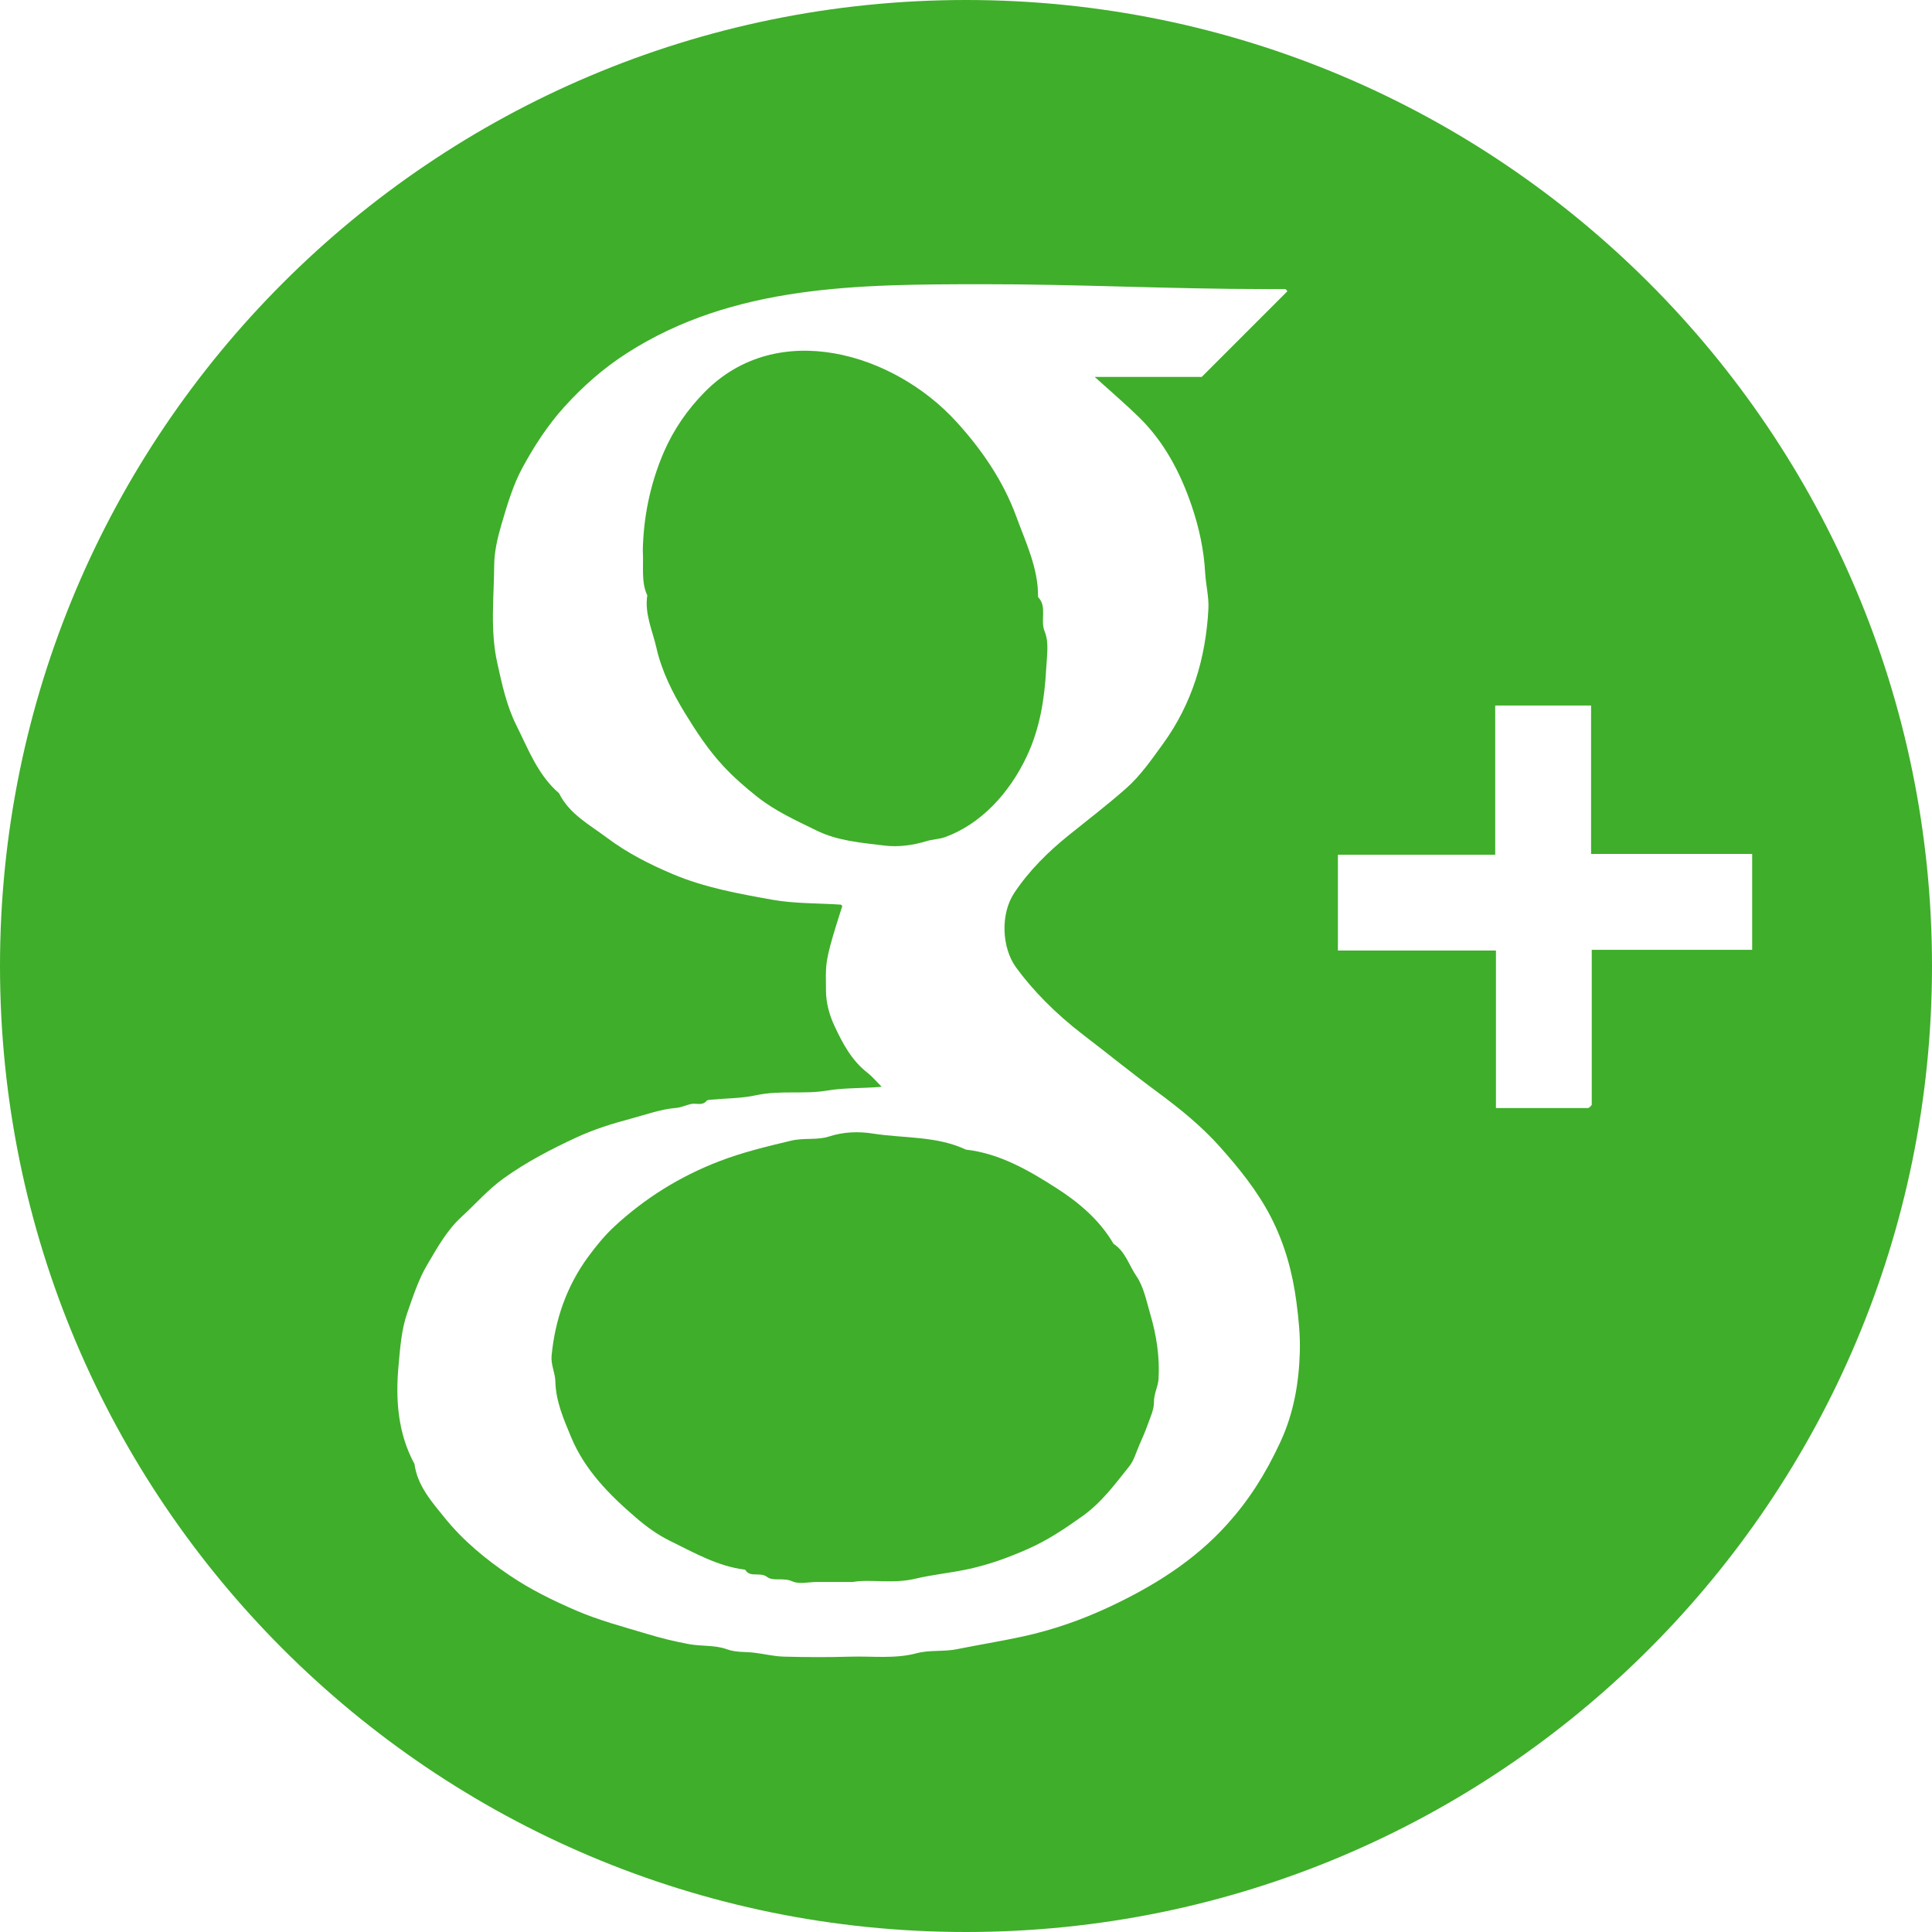
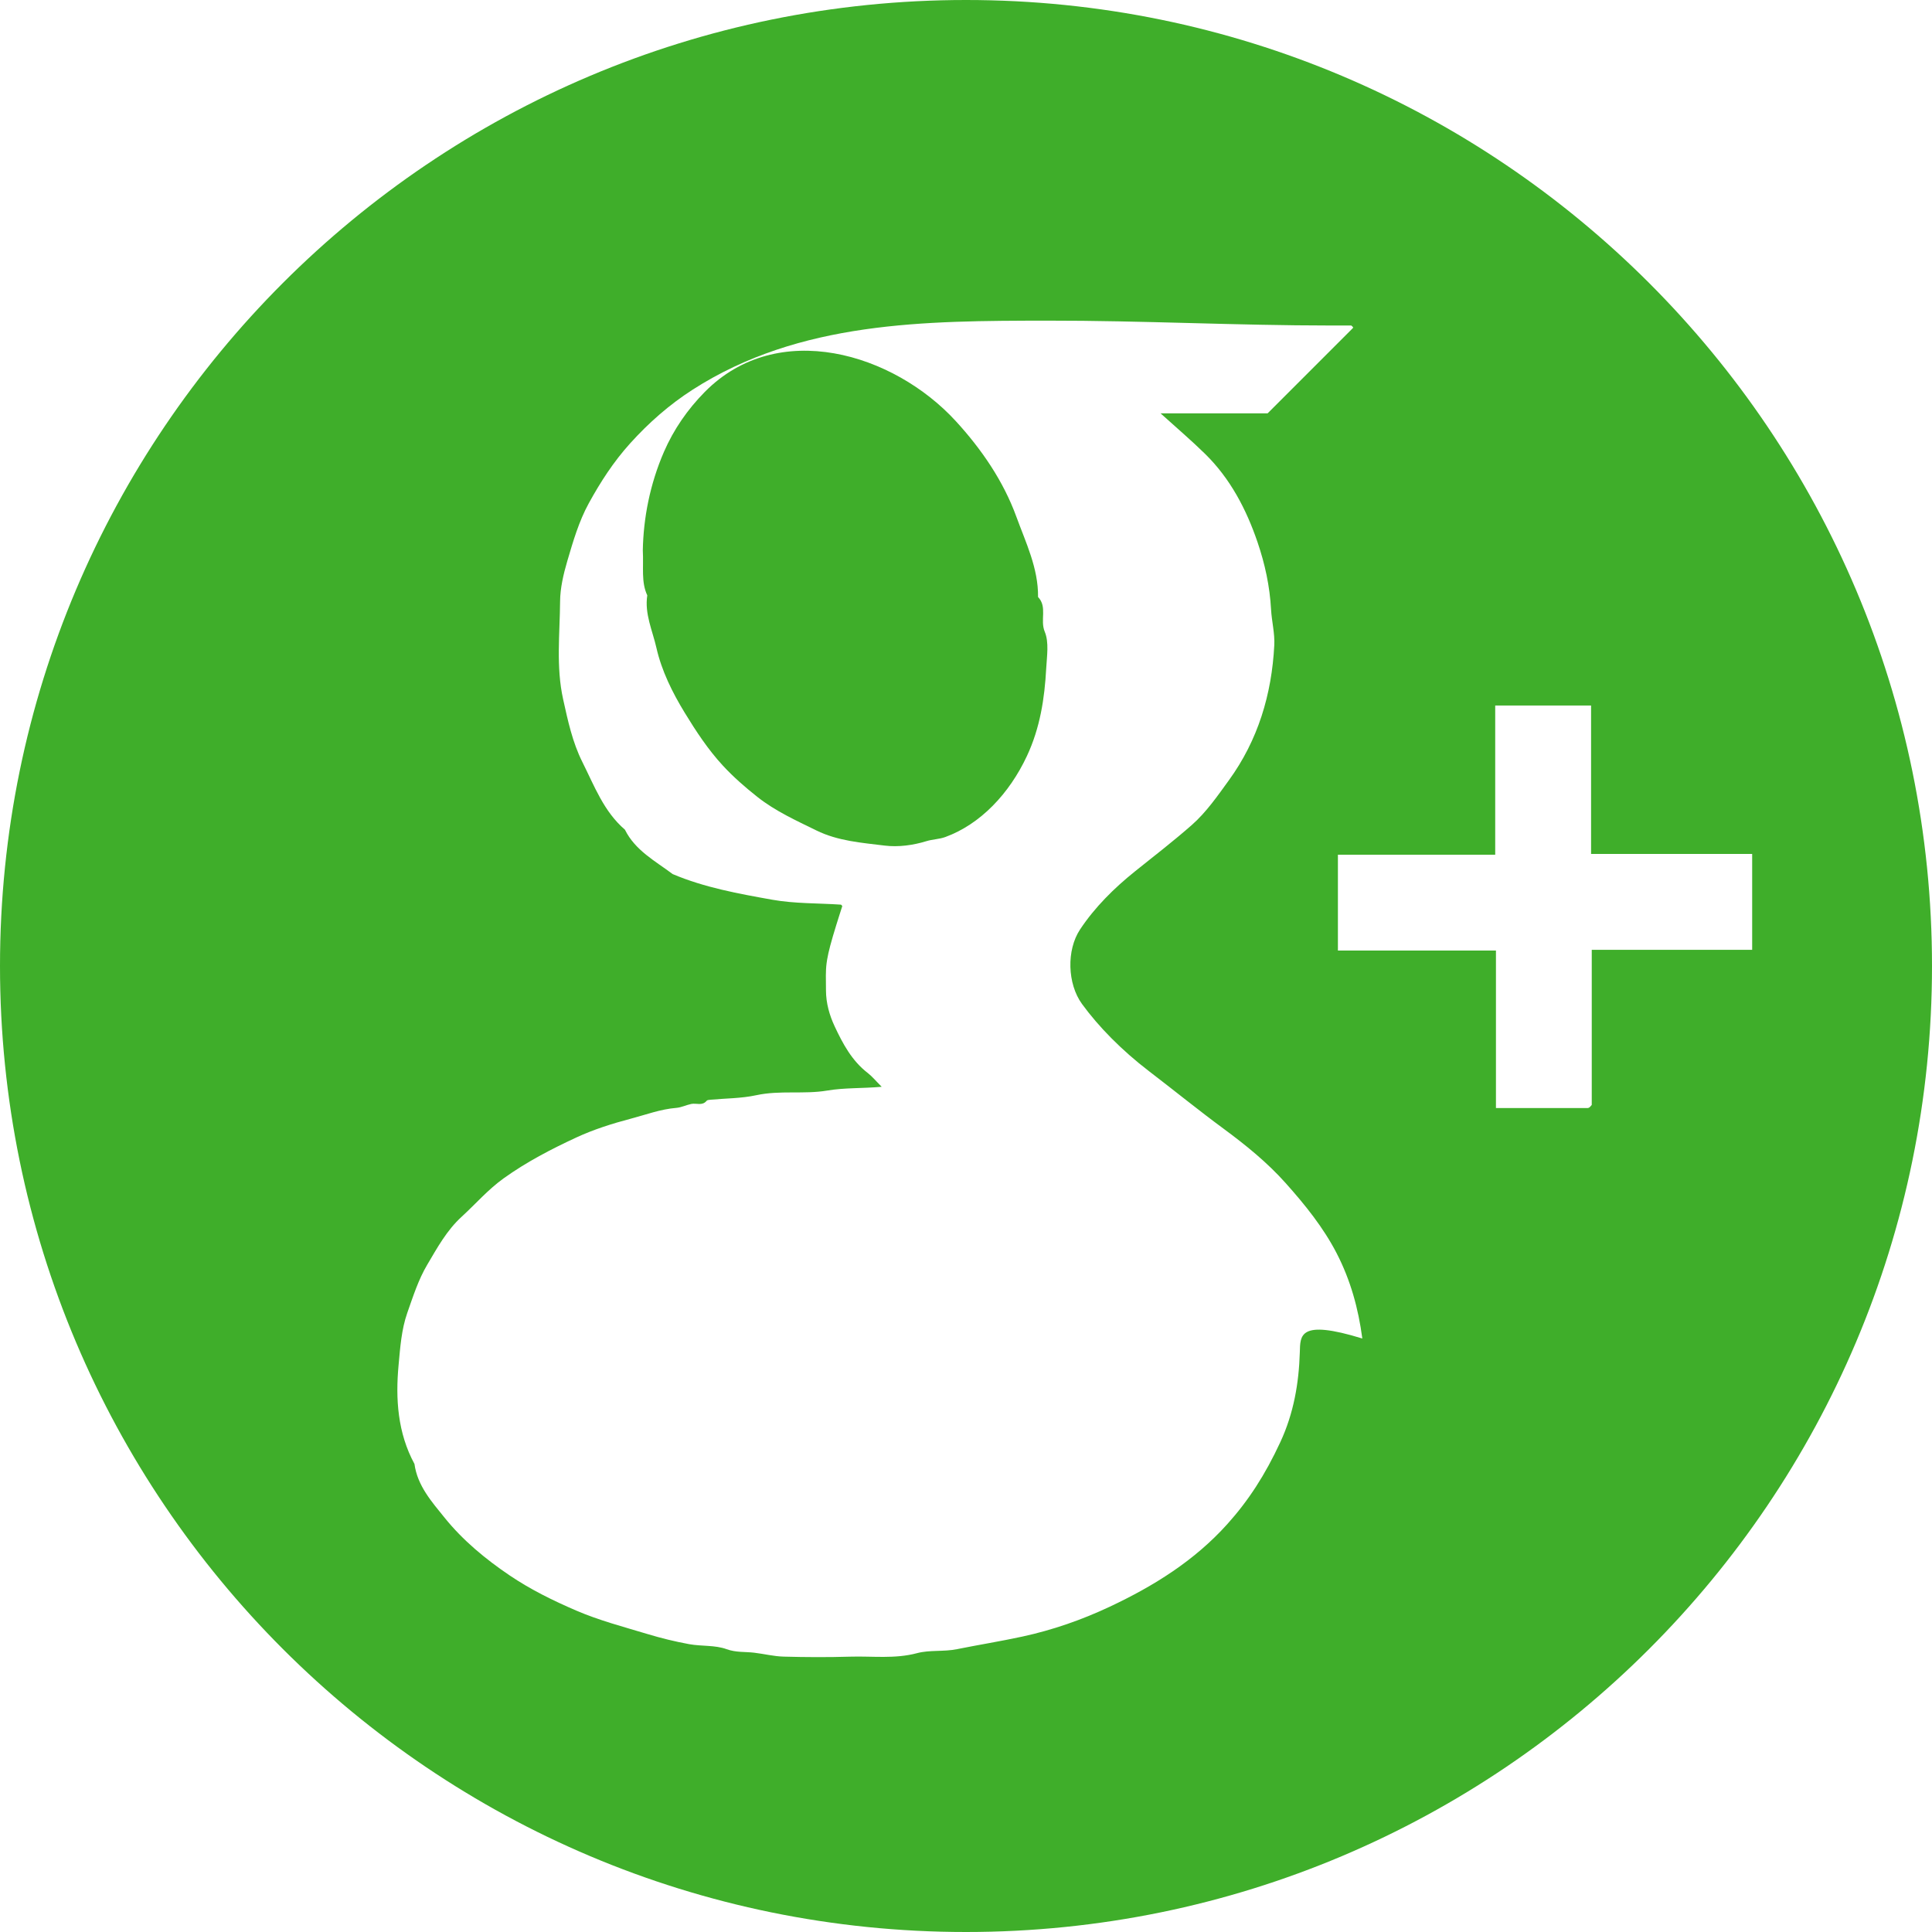
<svg xmlns="http://www.w3.org/2000/svg" version="1.1" x="0px" y="0px" width="320px" height="320px" viewBox="0 0 320 320" enable-background="new 0 0 320 320" xml:space="preserve">
  <defs>

</defs>
  <g>
-     <path fill="#3FAE2A" d="M160,0C71.634,0,0,71.634,0,160c0,88.365,71.634,160,160,160s160-71.635,160-160    C320,71.634,248.366,0,160,0z M215.29,223.995c-0.158,5.131-1.012,10.082-3.215,14.838c-2.536,5.475-5.305,9.722-8.776,13.588    c-5.464,6.088-12.209,10.276-19.477,13.696c-4.623,2.175-9.432,3.855-14.484,4.951c-3.61,0.783-7.239,1.362-10.842,2.088    c-2.236,0.45-4.508,0.099-6.599,0.657c-3.704,0.989-7.4,0.469-11.094,0.582c-3.667,0.112-7.343,0.093-11.011-0.007    c-1.631-0.044-3.249-0.456-4.879-0.649c-1.52-0.18-2.998-0.012-4.572-0.586c-1.914-0.698-4.15-0.454-6.207-0.831    c-2.317-0.425-4.62-0.988-6.875-1.669c-3.969-1.198-8.016-2.254-11.808-3.887c-3.799-1.636-7.553-3.473-11.017-5.814    c-4.02-2.716-7.763-5.812-10.785-9.56c-2.118-2.627-4.509-5.289-5-8.912c-2.793-5.156-3.155-10.797-2.63-16.399    c0.268-2.866,0.465-5.862,1.448-8.653c0.951-2.701,1.826-5.46,3.283-7.926c1.661-2.812,3.244-5.714,5.709-7.967    c2.324-2.125,4.37-4.511,6.979-6.379c3.776-2.703,7.855-4.822,12.02-6.753c2.875-1.333,5.952-2.303,9.024-3.114    c2.488-0.656,4.926-1.579,7.535-1.789c0.836-0.067,1.638-0.477,2.473-0.651c0.845-0.176,1.827,0.363,2.549-0.521    c0.11-0.135,0.396-0.155,0.605-0.175c2.543-0.237,5.141-0.214,7.617-0.751c3.918-0.85,7.916-0.121,11.749-0.77    c2.888-0.489,5.757-0.338,9.026-0.626c-1.008-1.007-1.595-1.737-2.316-2.291c-2.625-2.017-4.129-4.85-5.476-7.724    c-0.86-1.835-1.429-3.839-1.436-5.945c-0.007-1.994-0.078-3.095,0.101-4.5c0.026-0.201,0.056-0.408,0.093-0.624    c0.22-1.3,0.657-2.95,1.51-5.703c0.142-0.459,0.296-0.948,0.462-1.472c0.166-0.524,0.345-1.082,0.537-1.677    c-0.02-0.02-0.04-0.045-0.06-0.07c-0.06-0.076-0.119-0.16-0.184-0.164c-3.799-0.254-7.661-0.151-11.384-0.818    c-5.571-1-11.164-2-16.464-4.241c-3.873-1.638-7.571-3.525-10.912-6.035c-2.883-2.166-6.211-3.907-7.915-7.359    c-3.5-3.005-5.058-7.241-7.041-11.195c-1.643-3.275-2.398-6.822-3.188-10.391c-1.197-5.411-0.548-10.842-0.506-16.246    c0.017-2.161,0.548-4.469,1.197-6.674c0.964-3.275,1.92-6.566,3.55-9.542c1.929-3.523,4.111-6.895,6.847-9.926    c3.1-3.434,6.51-6.431,10.386-8.918c17.698-11.354,38.446-11.391,58.74-11.417c15.668-0.02,31.324,0.806,46.991,0.806    c1.137,0,2.274,0,3.338,0c0.154,0.154,0.275,0.224,0.302,0.321c0.016,0.059-0.103,0.166-0.175,0.238    c-4.622,4.625-9.246,9.249-13.989,13.991c-5.699,0-11.518,0-17.728,0c2.644,2.395,5.087,4.468,7.368,6.706    c4.176,4.096,6.828,9.168,8.69,14.628c1.227,3.599,2.031,7.29,2.243,11.169c0.106,1.935,0.636,3.928,0.532,5.916    c-0.424,8.138-2.691,15.695-7.511,22.342c-1.88,2.594-3.754,5.306-6.129,7.399c-3.041,2.681-6.29,5.175-9.459,7.722    c-3.408,2.74-6.607,5.888-9.07,9.602c-2.269,3.421-2.105,9.008,0.321,12.339c2.713,3.724,6.518,7.631,11.138,11.165    c4.102,3.137,8.11,6.398,12.265,9.461c3.707,2.733,7.276,5.623,10.336,9.052c3.196,3.582,6.229,7.325,8.449,11.63    c2.287,4.435,3.587,9.125,4.242,14.103C215.097,218.454,215.376,221.211,215.29,223.995z M263.644,157.322    c0,8.69,0,17.261,0,25.683c-0.206,0.233-0.269,0.332-0.358,0.397c-0.083,0.061-0.193,0.121-0.291,0.121    c-5.033,0.006-10.066,0.005-15.219,0.005c0-8.693,0-17.267,0-26.084c-8.773,0-17.43,0-26.176,0c0-5.373,0-10.503,0-15.878    c8.621,0,17.279,0,26.054,0c0-8.357,0-16.472,0-24.708c5.249,0,10.381,0,15.878,0c0,8.235,0,16.35,0,24.585    c8.923,0,17.727,0,26.682,0c0,5.331,0,10.543,0,15.878C281.382,157.322,272.579,157.322,263.644,157.322z" />
-     <path fill="#3FAE2A" d="M188.219,211.353c-1.224-1.785-1.822-4.078-3.786-5.342c-2.316-3.979-5.831-6.916-9.542-9.282    c-4.539-2.895-9.318-5.684-14.905-6.316c-4.878-2.294-10.252-1.849-15.39-2.657c-2.34-0.368-4.832-0.318-7.302,0.49    c-1.93,0.631-4.113,0.176-6.244,0.683c-4.067,0.968-8.062,1.921-12.007,3.447c-6.475,2.505-12.175,6.062-17.226,10.714    c-1.631,1.502-3.065,3.261-4.383,5.055c-3.581,4.873-5.488,10.398-6.075,16.404c-0.144,1.477,0.592,2.831,0.621,4.19    c0.071,3.361,1.374,6.302,2.606,9.274c2.274,5.489,6.388,9.616,10.764,13.373c1.651,1.417,3.51,2.797,5.597,3.819    c4.031,1.973,7.914,4.225,12.474,4.785c0.827,1.414,2.459,0.285,3.666,1.223c0.939,0.729,2.69,0.041,4.141,0.706    c1.137,0.521,2.705,0.105,4.081,0.105c1.72,0,3.441,0,5.949,0c2.884-0.511,6.561,0.363,10.318-0.533    c2.702-0.644,5.564-0.937,8.345-1.5c3.582-0.727,6.954-1.944,10.291-3.416c3.292-1.452,6.194-3.391,9.11-5.479    c3.178-2.275,5.371-5.295,7.721-8.23c0.772-0.964,1.118-2.274,1.627-3.44c0.509-1.165,1.028-2.33,1.45-3.527    c0.424-1.205,1.032-2.454,1.013-3.676c-0.022-1.393,0.685-2.542,0.759-3.845c0.211-3.676-0.351-7.269-1.388-10.778    C189.875,215.465,189.435,213.127,188.219,211.353z" />
+     <path fill="#3FAE2A" d="M160,0C71.634,0,0,71.634,0,160c0,88.365,71.634,160,160,160s160-71.635,160-160    C320,71.634,248.366,0,160,0z M215.29,223.995c-0.158,5.131-1.012,10.082-3.215,14.838c-2.536,5.475-5.305,9.722-8.776,13.588    c-5.464,6.088-12.209,10.276-19.477,13.696c-4.623,2.175-9.432,3.855-14.484,4.951c-3.61,0.783-7.239,1.362-10.842,2.088    c-2.236,0.45-4.508,0.099-6.599,0.657c-3.704,0.989-7.4,0.469-11.094,0.582c-3.667,0.112-7.343,0.093-11.011-0.007    c-1.631-0.044-3.249-0.456-4.879-0.649c-1.52-0.18-2.998-0.012-4.572-0.586c-1.914-0.698-4.15-0.454-6.207-0.831    c-2.317-0.425-4.62-0.988-6.875-1.669c-3.969-1.198-8.016-2.254-11.808-3.887c-3.799-1.636-7.553-3.473-11.017-5.814    c-4.02-2.716-7.763-5.812-10.785-9.56c-2.118-2.627-4.509-5.289-5-8.912c-2.793-5.156-3.155-10.797-2.63-16.399    c0.268-2.866,0.465-5.862,1.448-8.653c0.951-2.701,1.826-5.46,3.283-7.926c1.661-2.812,3.244-5.714,5.709-7.967    c2.324-2.125,4.37-4.511,6.979-6.379c3.776-2.703,7.855-4.822,12.02-6.753c2.875-1.333,5.952-2.303,9.024-3.114    c2.488-0.656,4.926-1.579,7.535-1.789c0.836-0.067,1.638-0.477,2.473-0.651c0.845-0.176,1.827,0.363,2.549-0.521    c0.11-0.135,0.396-0.155,0.605-0.175c2.543-0.237,5.141-0.214,7.617-0.751c3.918-0.85,7.916-0.121,11.749-0.77    c2.888-0.489,5.757-0.338,9.026-0.626c-1.008-1.007-1.595-1.737-2.316-2.291c-2.625-2.017-4.129-4.85-5.476-7.724    c-0.86-1.835-1.429-3.839-1.436-5.945c-0.007-1.994-0.078-3.095,0.101-4.5c0.026-0.201,0.056-0.408,0.093-0.624    c0.22-1.3,0.657-2.95,1.51-5.703c0.142-0.459,0.296-0.948,0.462-1.472c0.166-0.524,0.345-1.082,0.537-1.677    c-0.02-0.02-0.04-0.045-0.06-0.07c-0.06-0.076-0.119-0.16-0.184-0.164c-3.799-0.254-7.661-0.151-11.384-0.818    c-5.571-1-11.164-2-16.464-4.241c-2.883-2.166-6.211-3.907-7.915-7.359    c-3.5-3.005-5.058-7.241-7.041-11.195c-1.643-3.275-2.398-6.822-3.188-10.391c-1.197-5.411-0.548-10.842-0.506-16.246    c0.017-2.161,0.548-4.469,1.197-6.674c0.964-3.275,1.92-6.566,3.55-9.542c1.929-3.523,4.111-6.895,6.847-9.926    c3.1-3.434,6.51-6.431,10.386-8.918c17.698-11.354,38.446-11.391,58.74-11.417c15.668-0.02,31.324,0.806,46.991,0.806    c1.137,0,2.274,0,3.338,0c0.154,0.154,0.275,0.224,0.302,0.321c0.016,0.059-0.103,0.166-0.175,0.238    c-4.622,4.625-9.246,9.249-13.989,13.991c-5.699,0-11.518,0-17.728,0c2.644,2.395,5.087,4.468,7.368,6.706    c4.176,4.096,6.828,9.168,8.69,14.628c1.227,3.599,2.031,7.29,2.243,11.169c0.106,1.935,0.636,3.928,0.532,5.916    c-0.424,8.138-2.691,15.695-7.511,22.342c-1.88,2.594-3.754,5.306-6.129,7.399c-3.041,2.681-6.29,5.175-9.459,7.722    c-3.408,2.74-6.607,5.888-9.07,9.602c-2.269,3.421-2.105,9.008,0.321,12.339c2.713,3.724,6.518,7.631,11.138,11.165    c4.102,3.137,8.11,6.398,12.265,9.461c3.707,2.733,7.276,5.623,10.336,9.052c3.196,3.582,6.229,7.325,8.449,11.63    c2.287,4.435,3.587,9.125,4.242,14.103C215.097,218.454,215.376,221.211,215.29,223.995z M263.644,157.322    c0,8.69,0,17.261,0,25.683c-0.206,0.233-0.269,0.332-0.358,0.397c-0.083,0.061-0.193,0.121-0.291,0.121    c-5.033,0.006-10.066,0.005-15.219,0.005c0-8.693,0-17.267,0-26.084c-8.773,0-17.43,0-26.176,0c0-5.373,0-10.503,0-15.878    c8.621,0,17.279,0,26.054,0c0-8.357,0-16.472,0-24.708c5.249,0,10.381,0,15.878,0c0,8.235,0,16.35,0,24.585    c8.923,0,17.727,0,26.682,0c0,5.331,0,10.543,0,15.878C281.382,157.322,272.579,157.322,263.644,157.322z" />
    <path fill="#3FAE2A" d="M153.43,139.326c1.054-0.326,2.134-0.319,3.143-0.687c5.814-2.121,10.609-7.193,13.523-13.432    c2.174-4.655,2.92-9.507,3.19-14.504c0.11-2.039,0.488-4.322-0.247-6.08c-0.807-1.933,0.473-4.101-1.105-5.737    c0.058-4.768-2.044-9.048-3.599-13.316c-2.141-5.878-5.738-11.138-10.006-15.799c-10.332-11.282-29.54-17.093-41.612-4.837    c-2.834,2.877-5.133,6.186-6.753,9.922c-2.325,5.363-3.396,10.984-3.494,16.294c0.154,2.846-0.301,5.228,0.739,7.462    c-0.472,3.054,0.875,5.86,1.515,8.691c0.857,3.792,2.638,7.392,4.695,10.76c1.875,3.071,3.858,6.089,6.304,8.737    c1.747,1.891,3.682,3.582,5.725,5.196c3.005,2.373,6.398,3.895,9.769,5.551c3.585,1.762,7.5,2.036,11.325,2.51    C148.792,140.334,151.253,139.999,153.43,139.326z" />
  </g>
</svg>